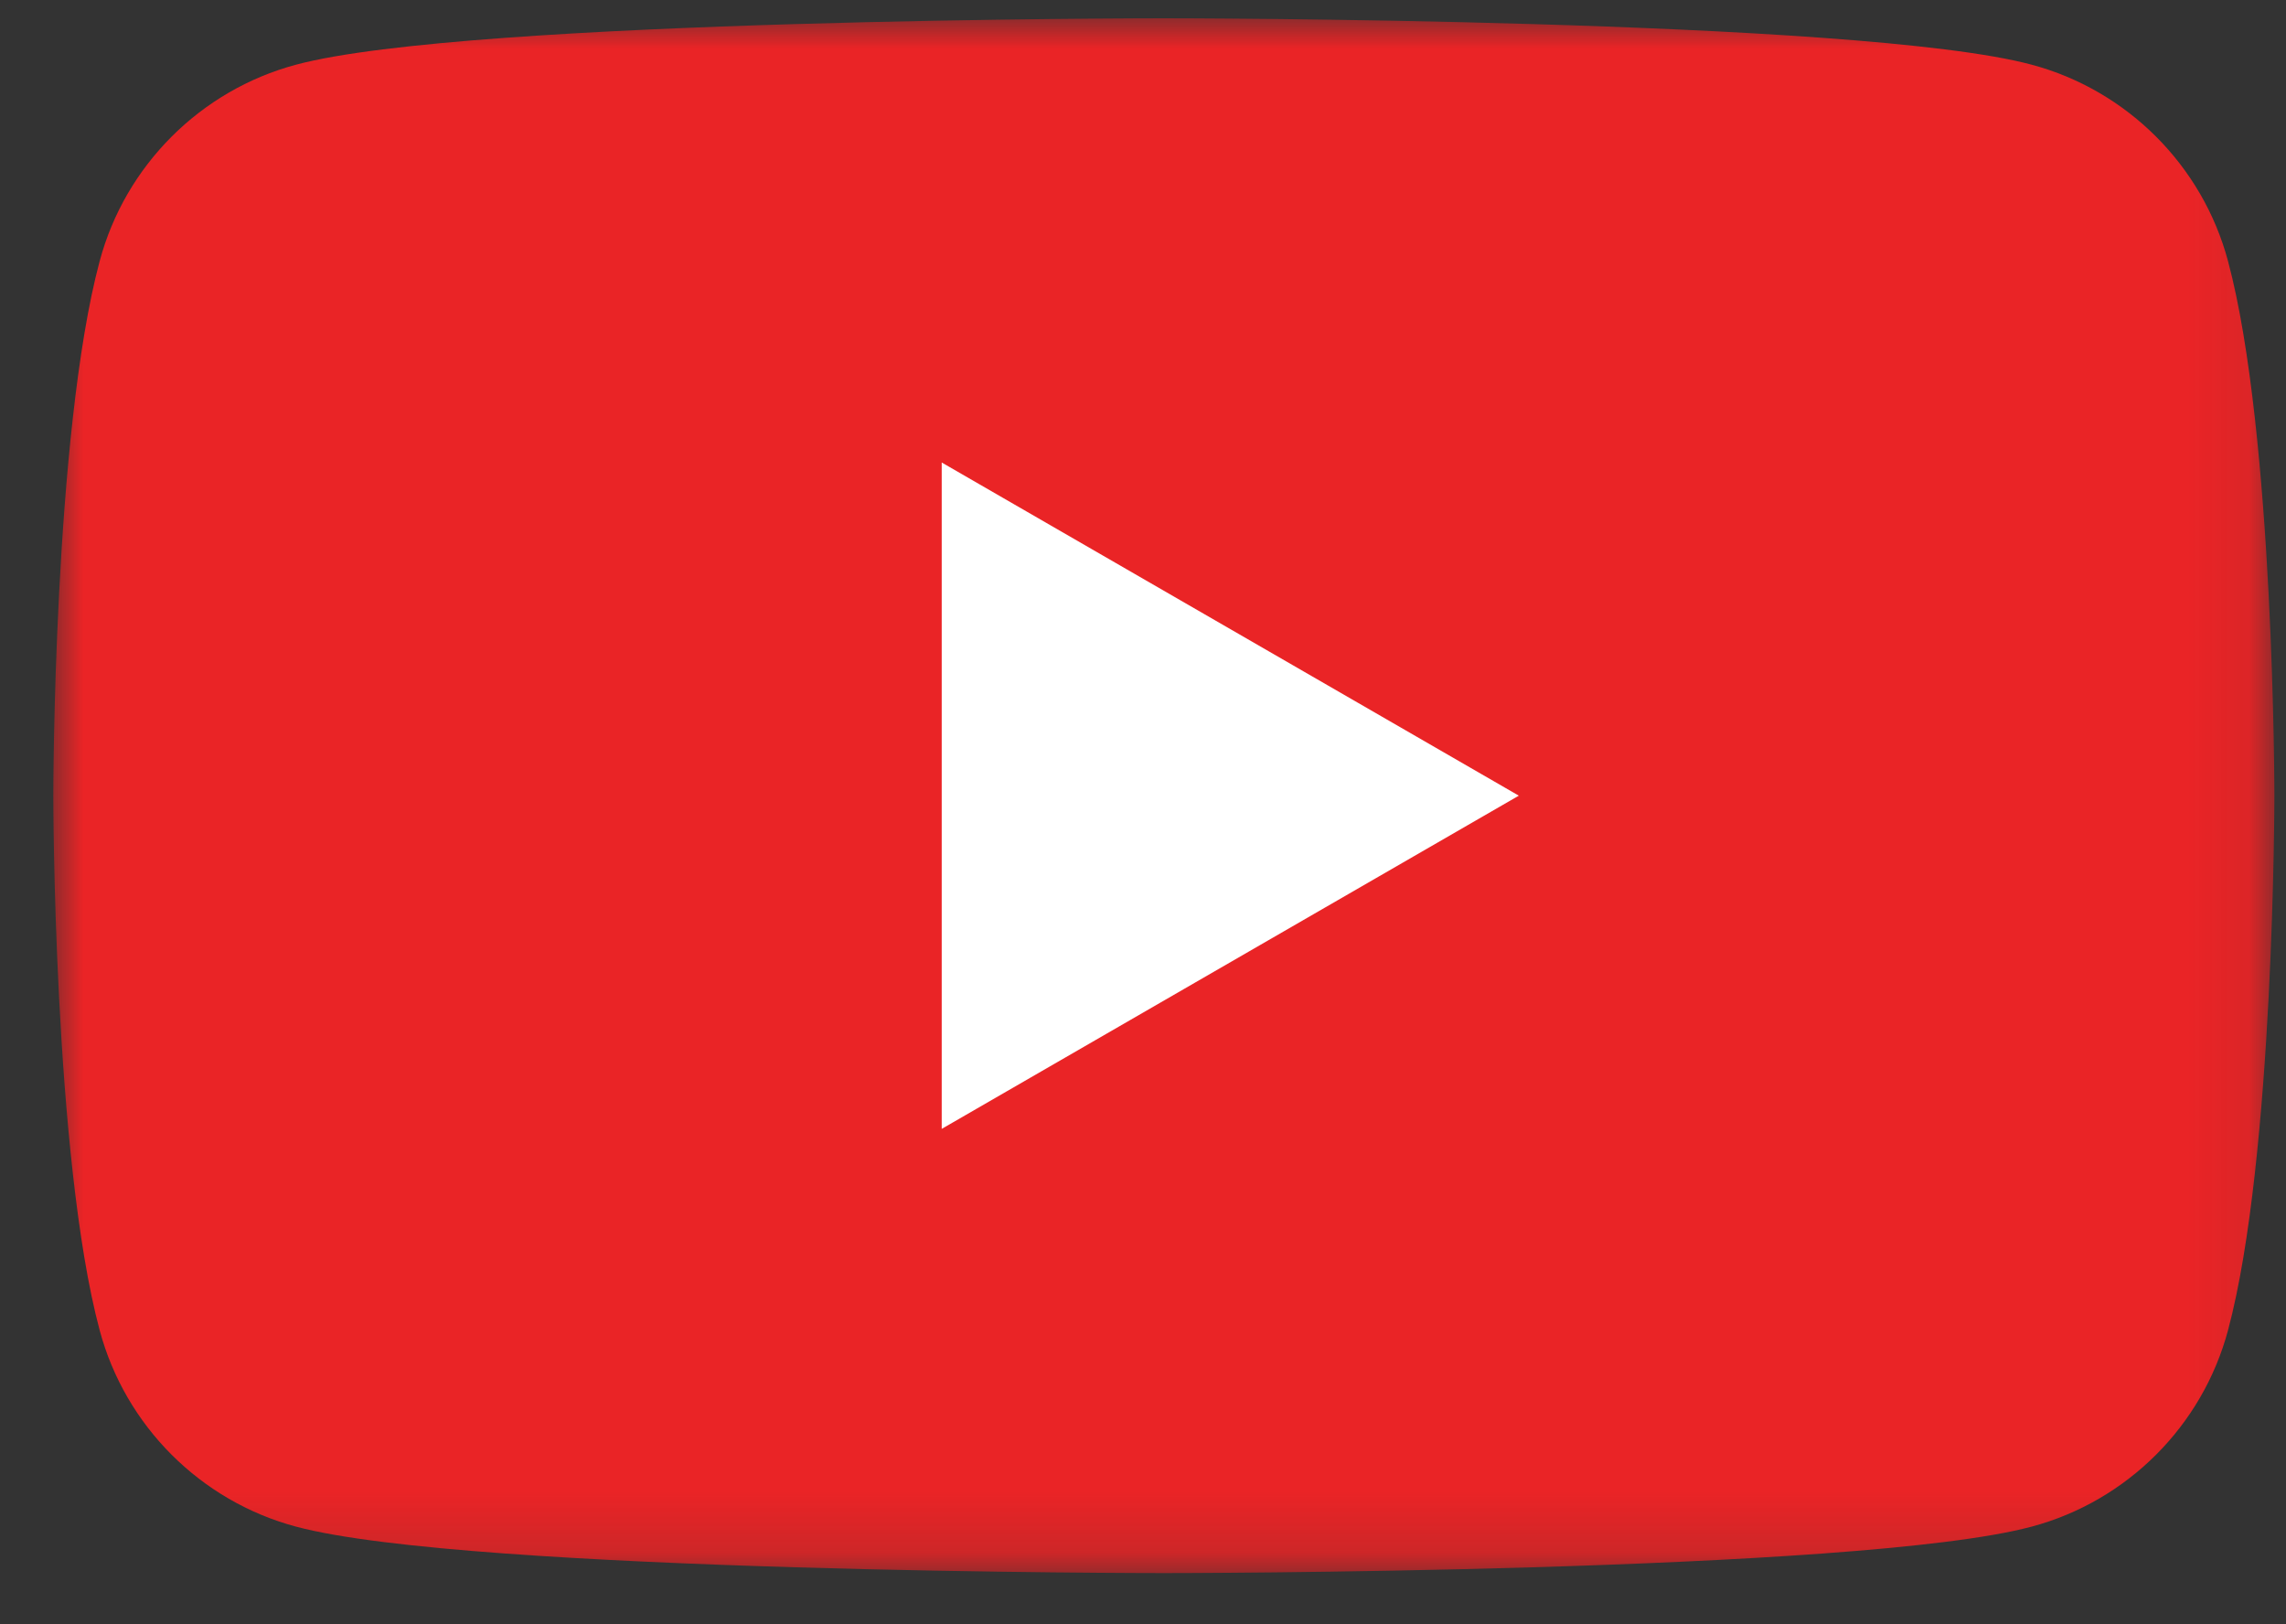
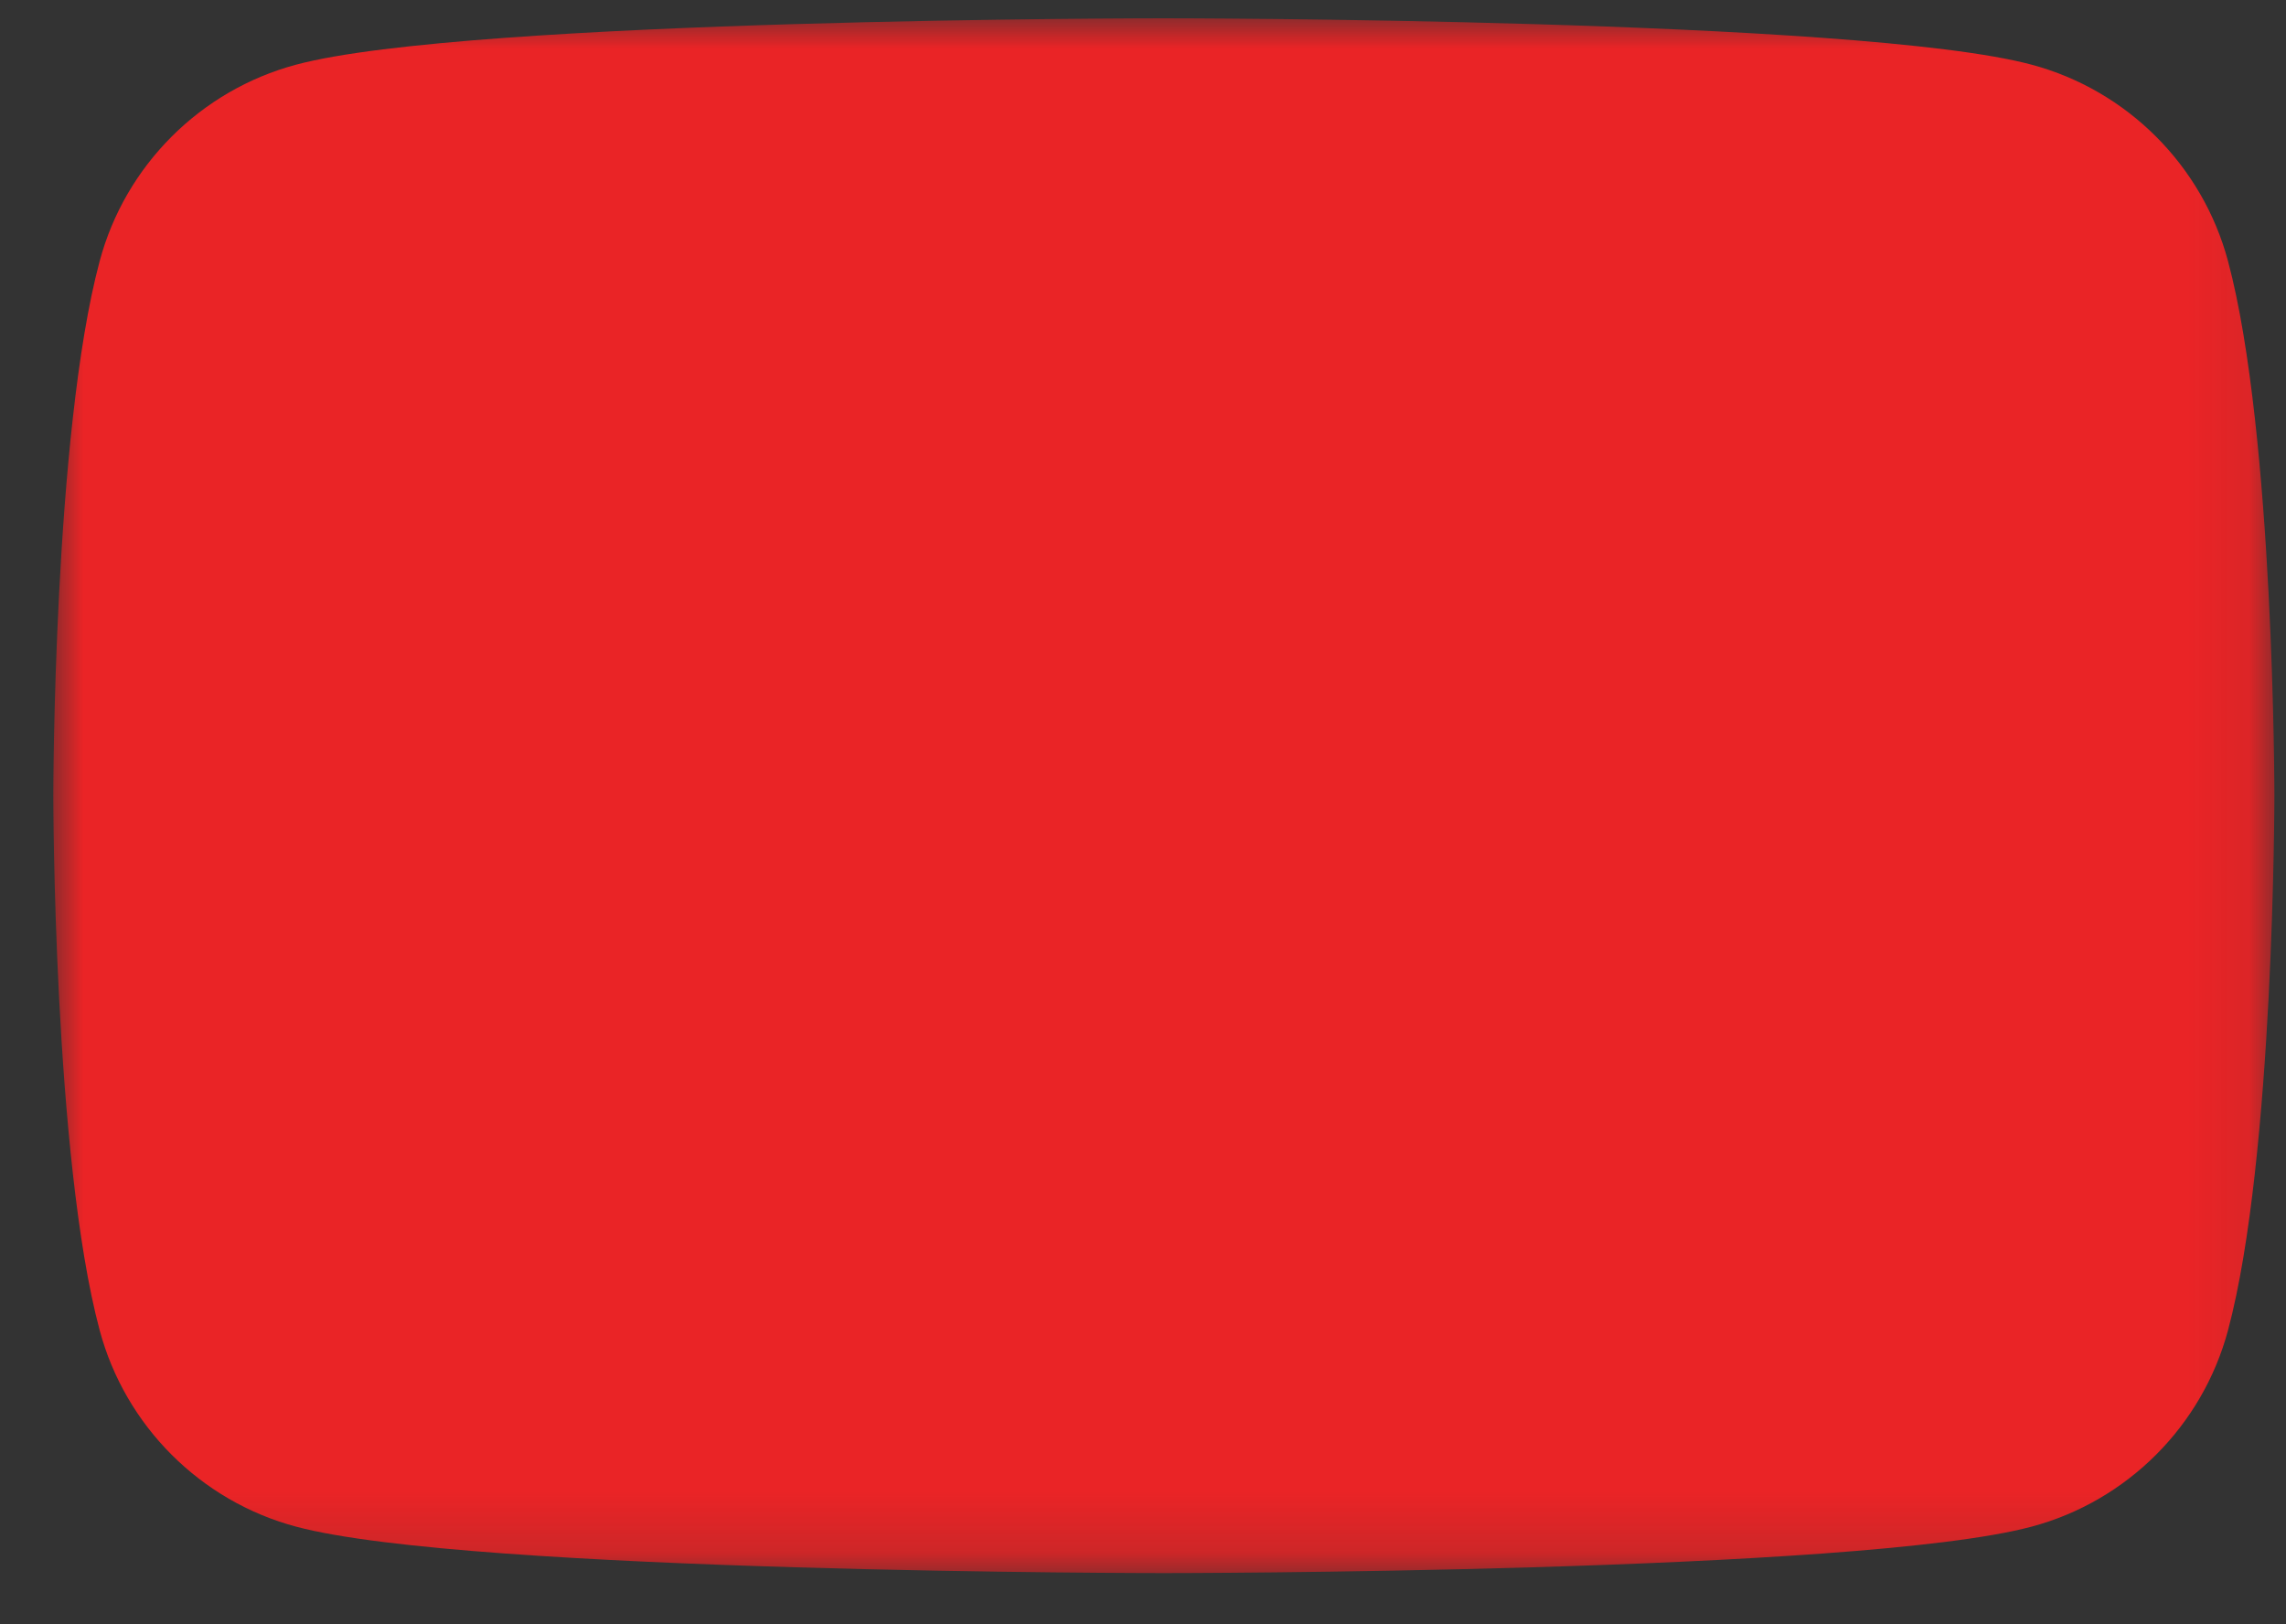
<svg xmlns="http://www.w3.org/2000/svg" xmlns:xlink="http://www.w3.org/1999/xlink" width="38px" height="27px" viewBox="0 0 38 27" version="1.1">
  <rect x="0" y="0" width="38" height="27" fill="#333333" stroke="none" />
  <title>Group 6</title>
  <defs>
    <polygon id="path-1" points="0 0 36.921 0 36.921 25.845 0 25.845" />
  </defs>
  <g id="Symbols" stroke="none" stroke-width="1" fill="none" fill-rule="evenodd">
    <g id="desktop/footer" transform="translate(-692, -517)">
      <g id="Footer" transform="translate(-2, -5)">
        <g id="Social-Links" transform="translate(500, 522)">
          <g id="Group-6" transform="translate(194.886, 0.304)">
            <g id="Group-3">
              <mask id="mask-2" fill="white">
                <use xlink:href="#path-1" />
              </mask>
              <g id="Clip-2" />
              <path d="M36.15,4.036 C35.725,2.447 34.474,1.196 32.885,0.771 C30.006,-0 18.46,-0 18.46,-0 C18.46,-0 6.915,-0 4.036,0.771 C2.447,1.196 1.196,2.447 0.771,4.036 C-4.14130663e-13,6.915 -4.14130663e-13,12.922 -4.14130663e-13,12.922 C-4.14130663e-13,12.922 -4.14130663e-13,18.93 0.771,21.809 C1.196,23.397 2.447,24.649 4.036,25.073 C6.915,25.845 18.46,25.845 18.46,25.845 C18.46,25.845 30.006,25.845 32.885,25.073 C34.474,24.649 35.725,23.397 36.15,21.809 C36.921,18.93 36.921,12.922 36.921,12.922 C36.921,12.922 36.921,6.915 36.15,4.036" id="Fill-1" fill="#EA2426" mask="url(#mask-2)" />
            </g>
-             <polygon id="Fill-4" fill="#FFFFFF" points="14.768 18.461 24.361 12.922 14.768 7.384" />
          </g>
        </g>
      </g>
    </g>
  </g>
</svg>